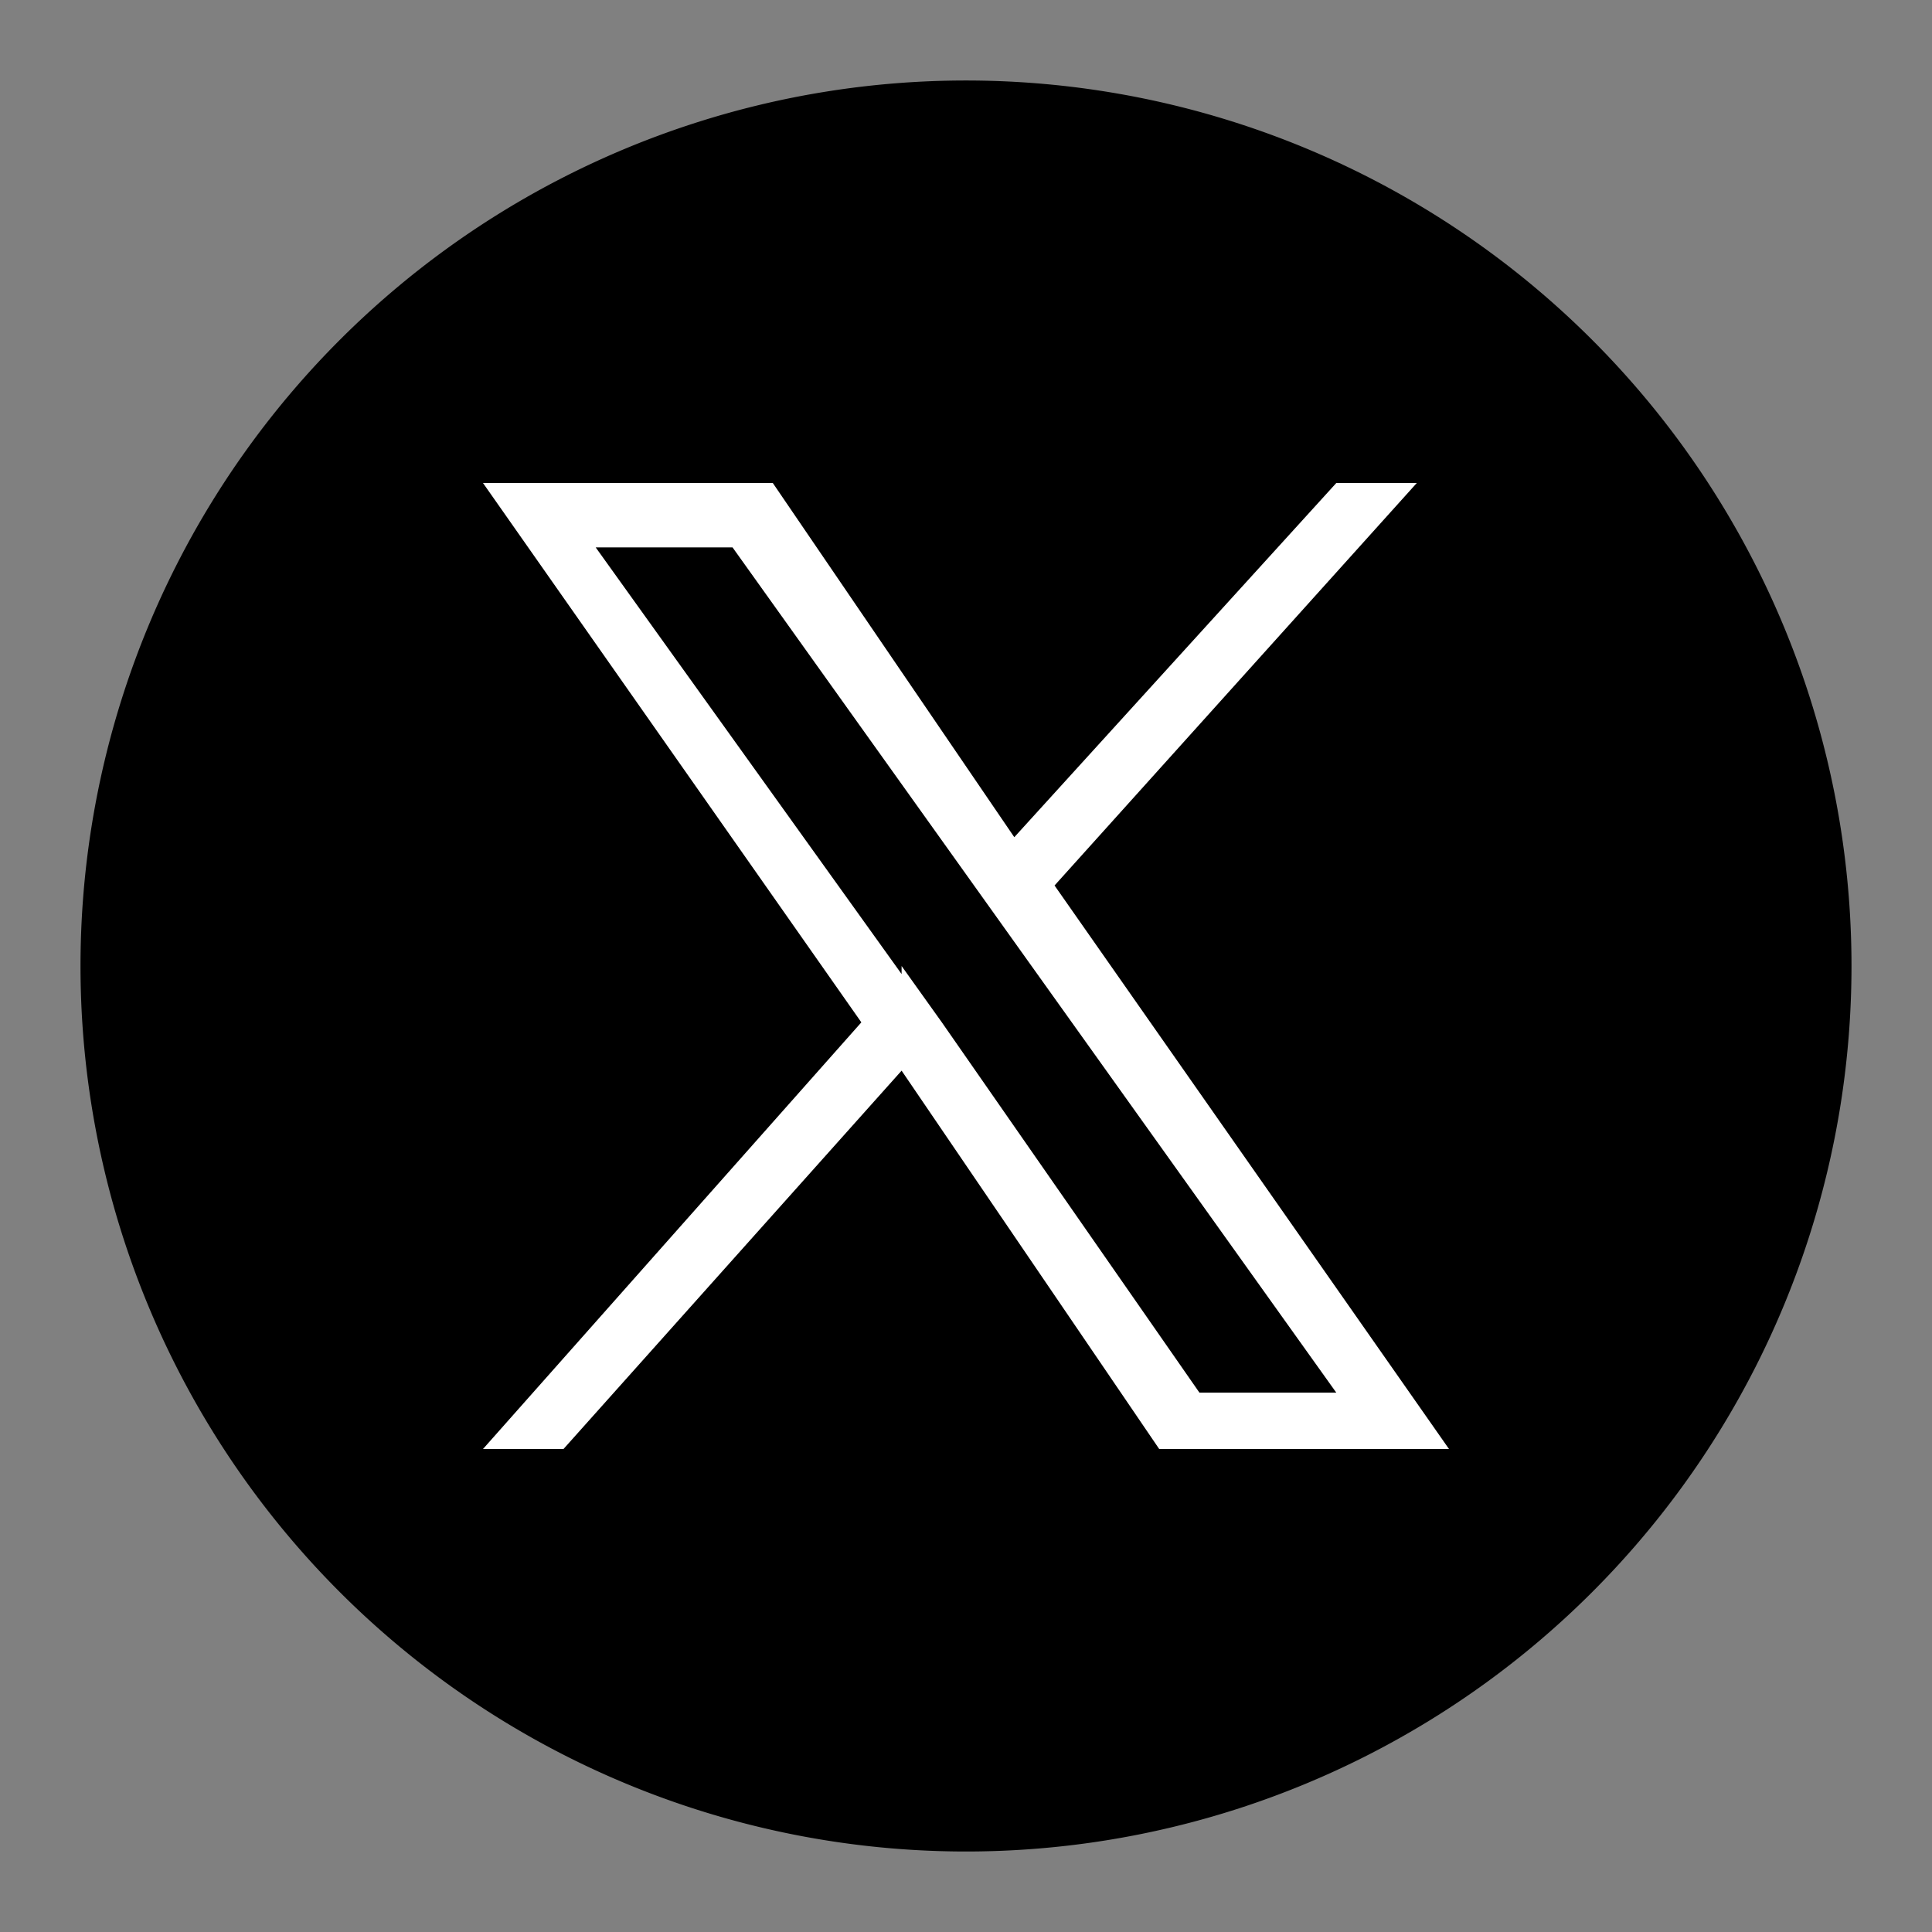
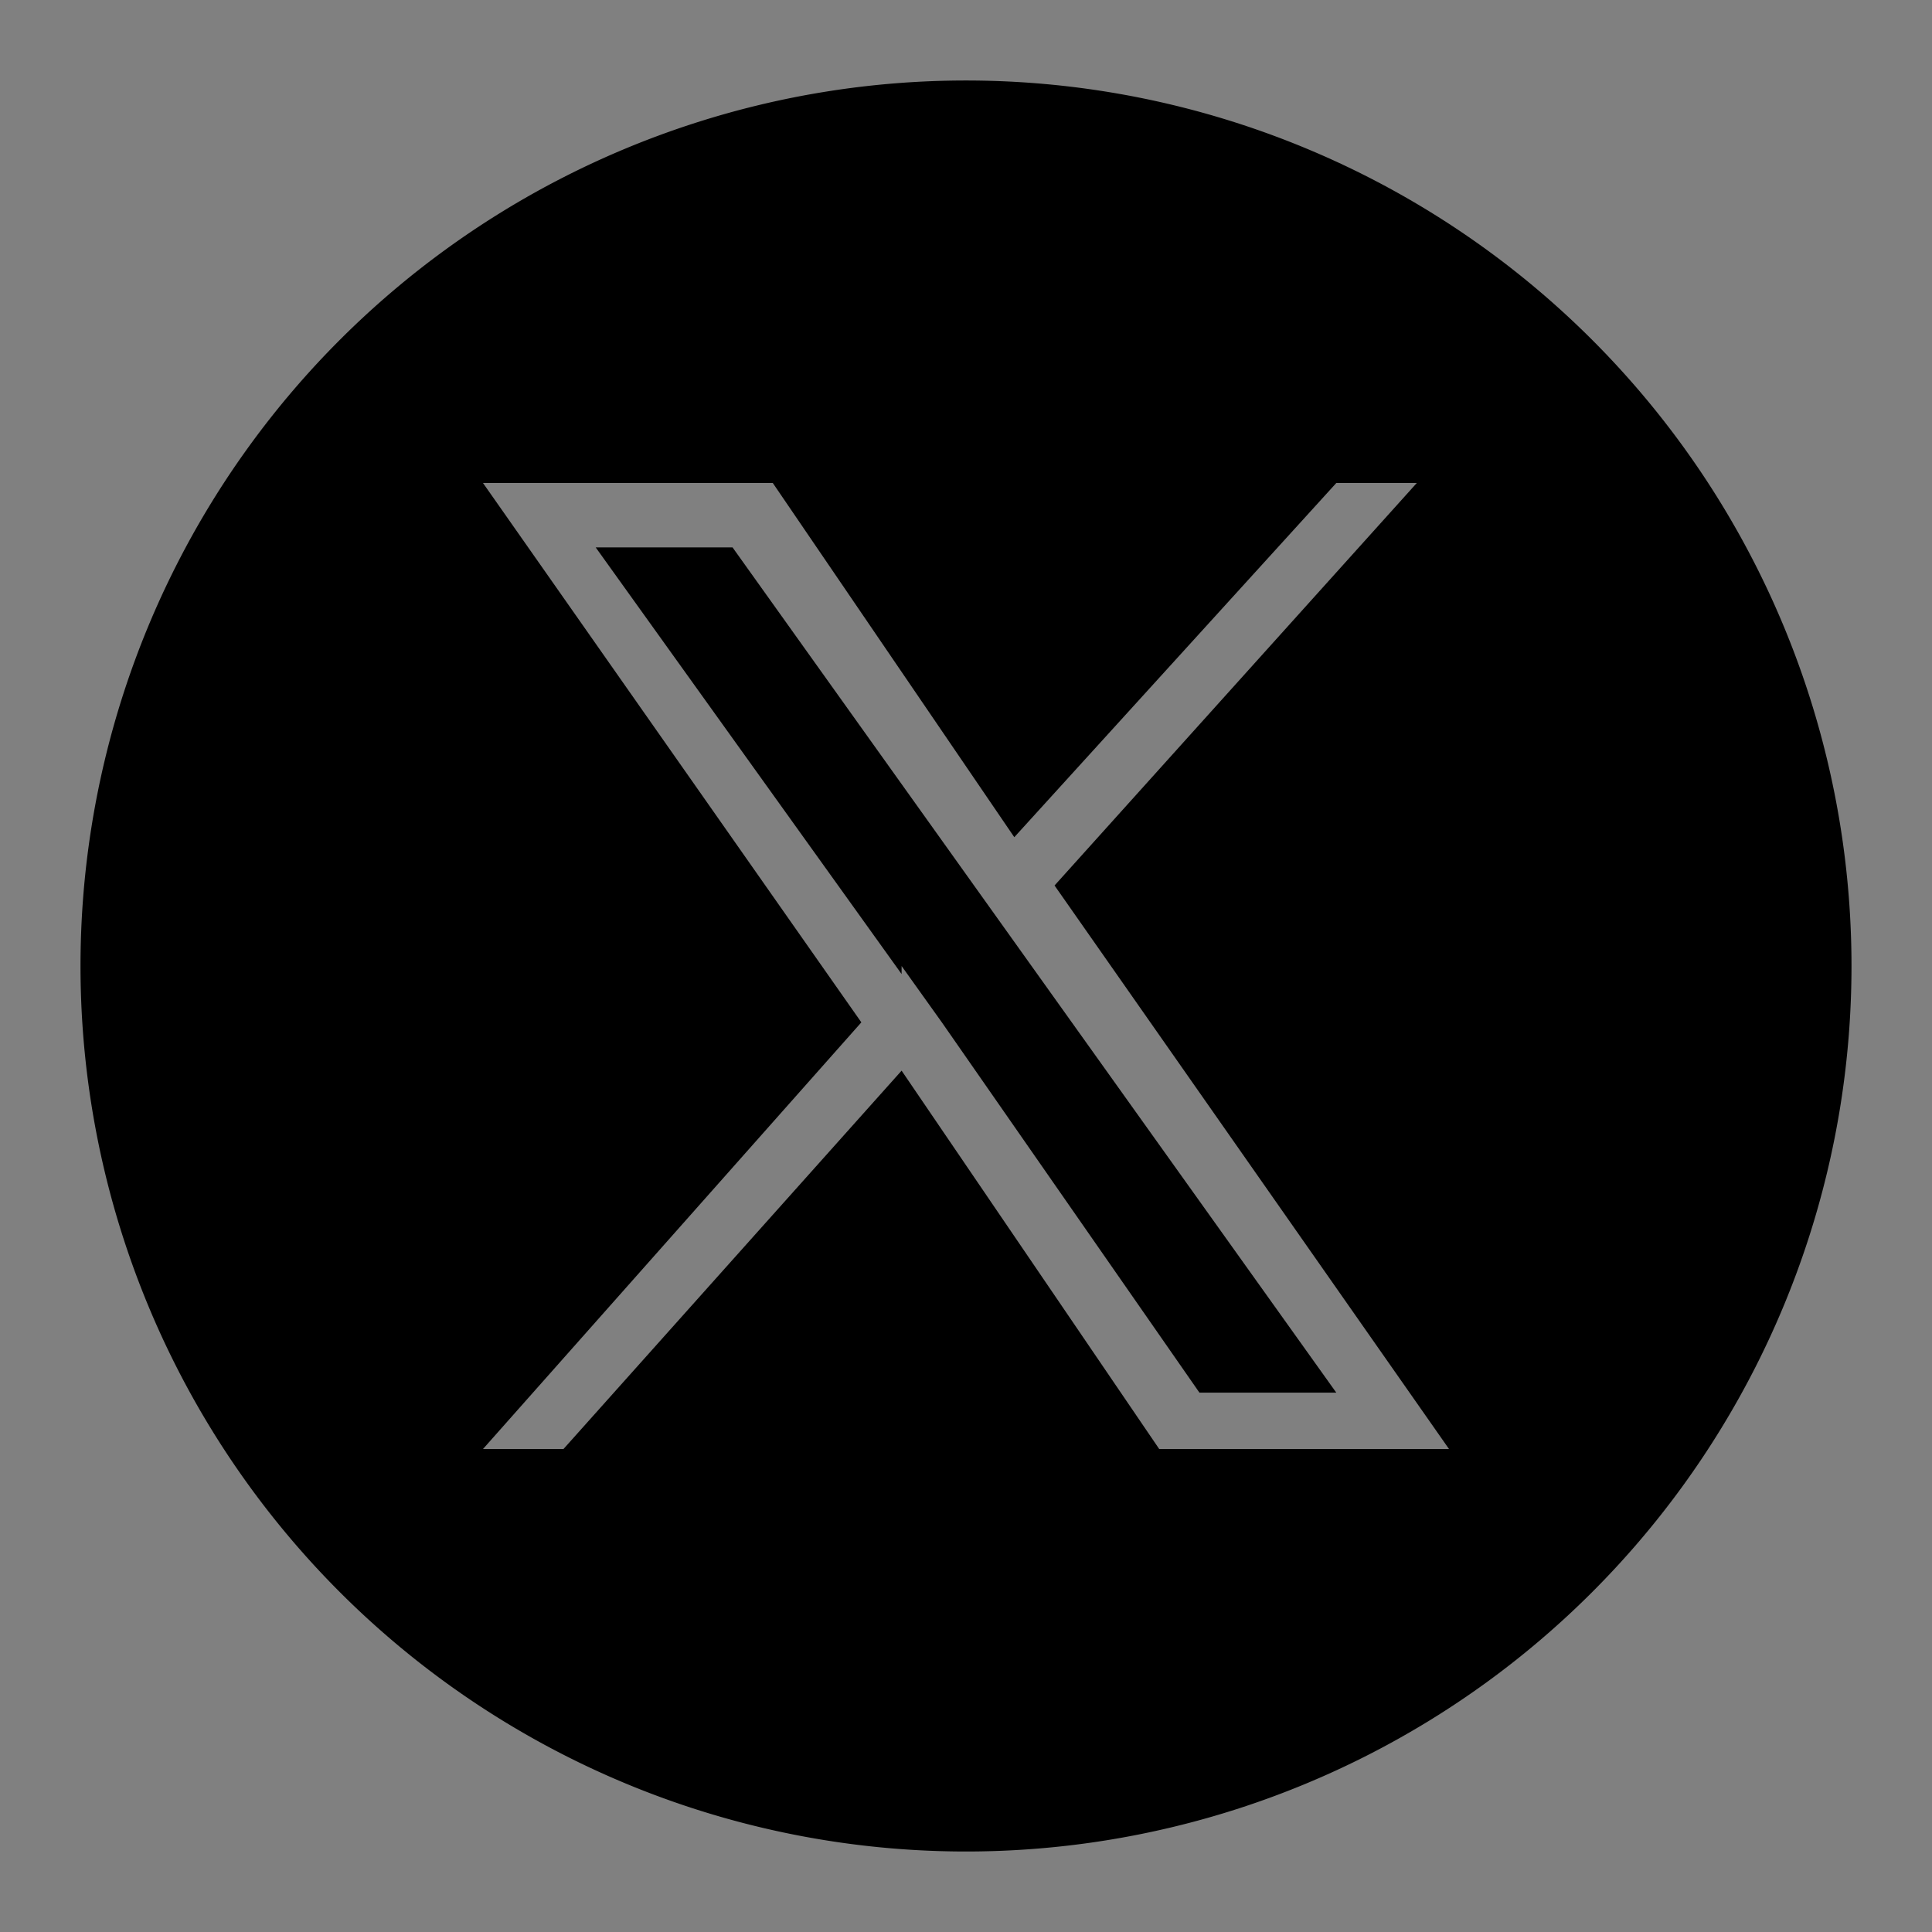
<svg xmlns="http://www.w3.org/2000/svg" width="24" height="24" fill="none">
  <rect width="100%" height="100%" fill="#808080" stroke="none" />
-   <circle cx="12" cy="12" r="10" fill="#fff" />
  <path fill-rule="evenodd" clip-rule="evenodd" d="M23 12a11 11 0 10-22 0 11 11 0 0022 0zm-5.4-6l-4.5 5 4.9 7h-3.6l-3.2-4.7L7 18H6l4.7-5.3L6 6h3.6l3 4.4 4-4.4h1zm-6.4 6l.5.7 3.2 4.6h1.7l-4-5.6-.5-.7-3-4.2H7.4l3.8 5.3z" fill="#000" />
</svg>